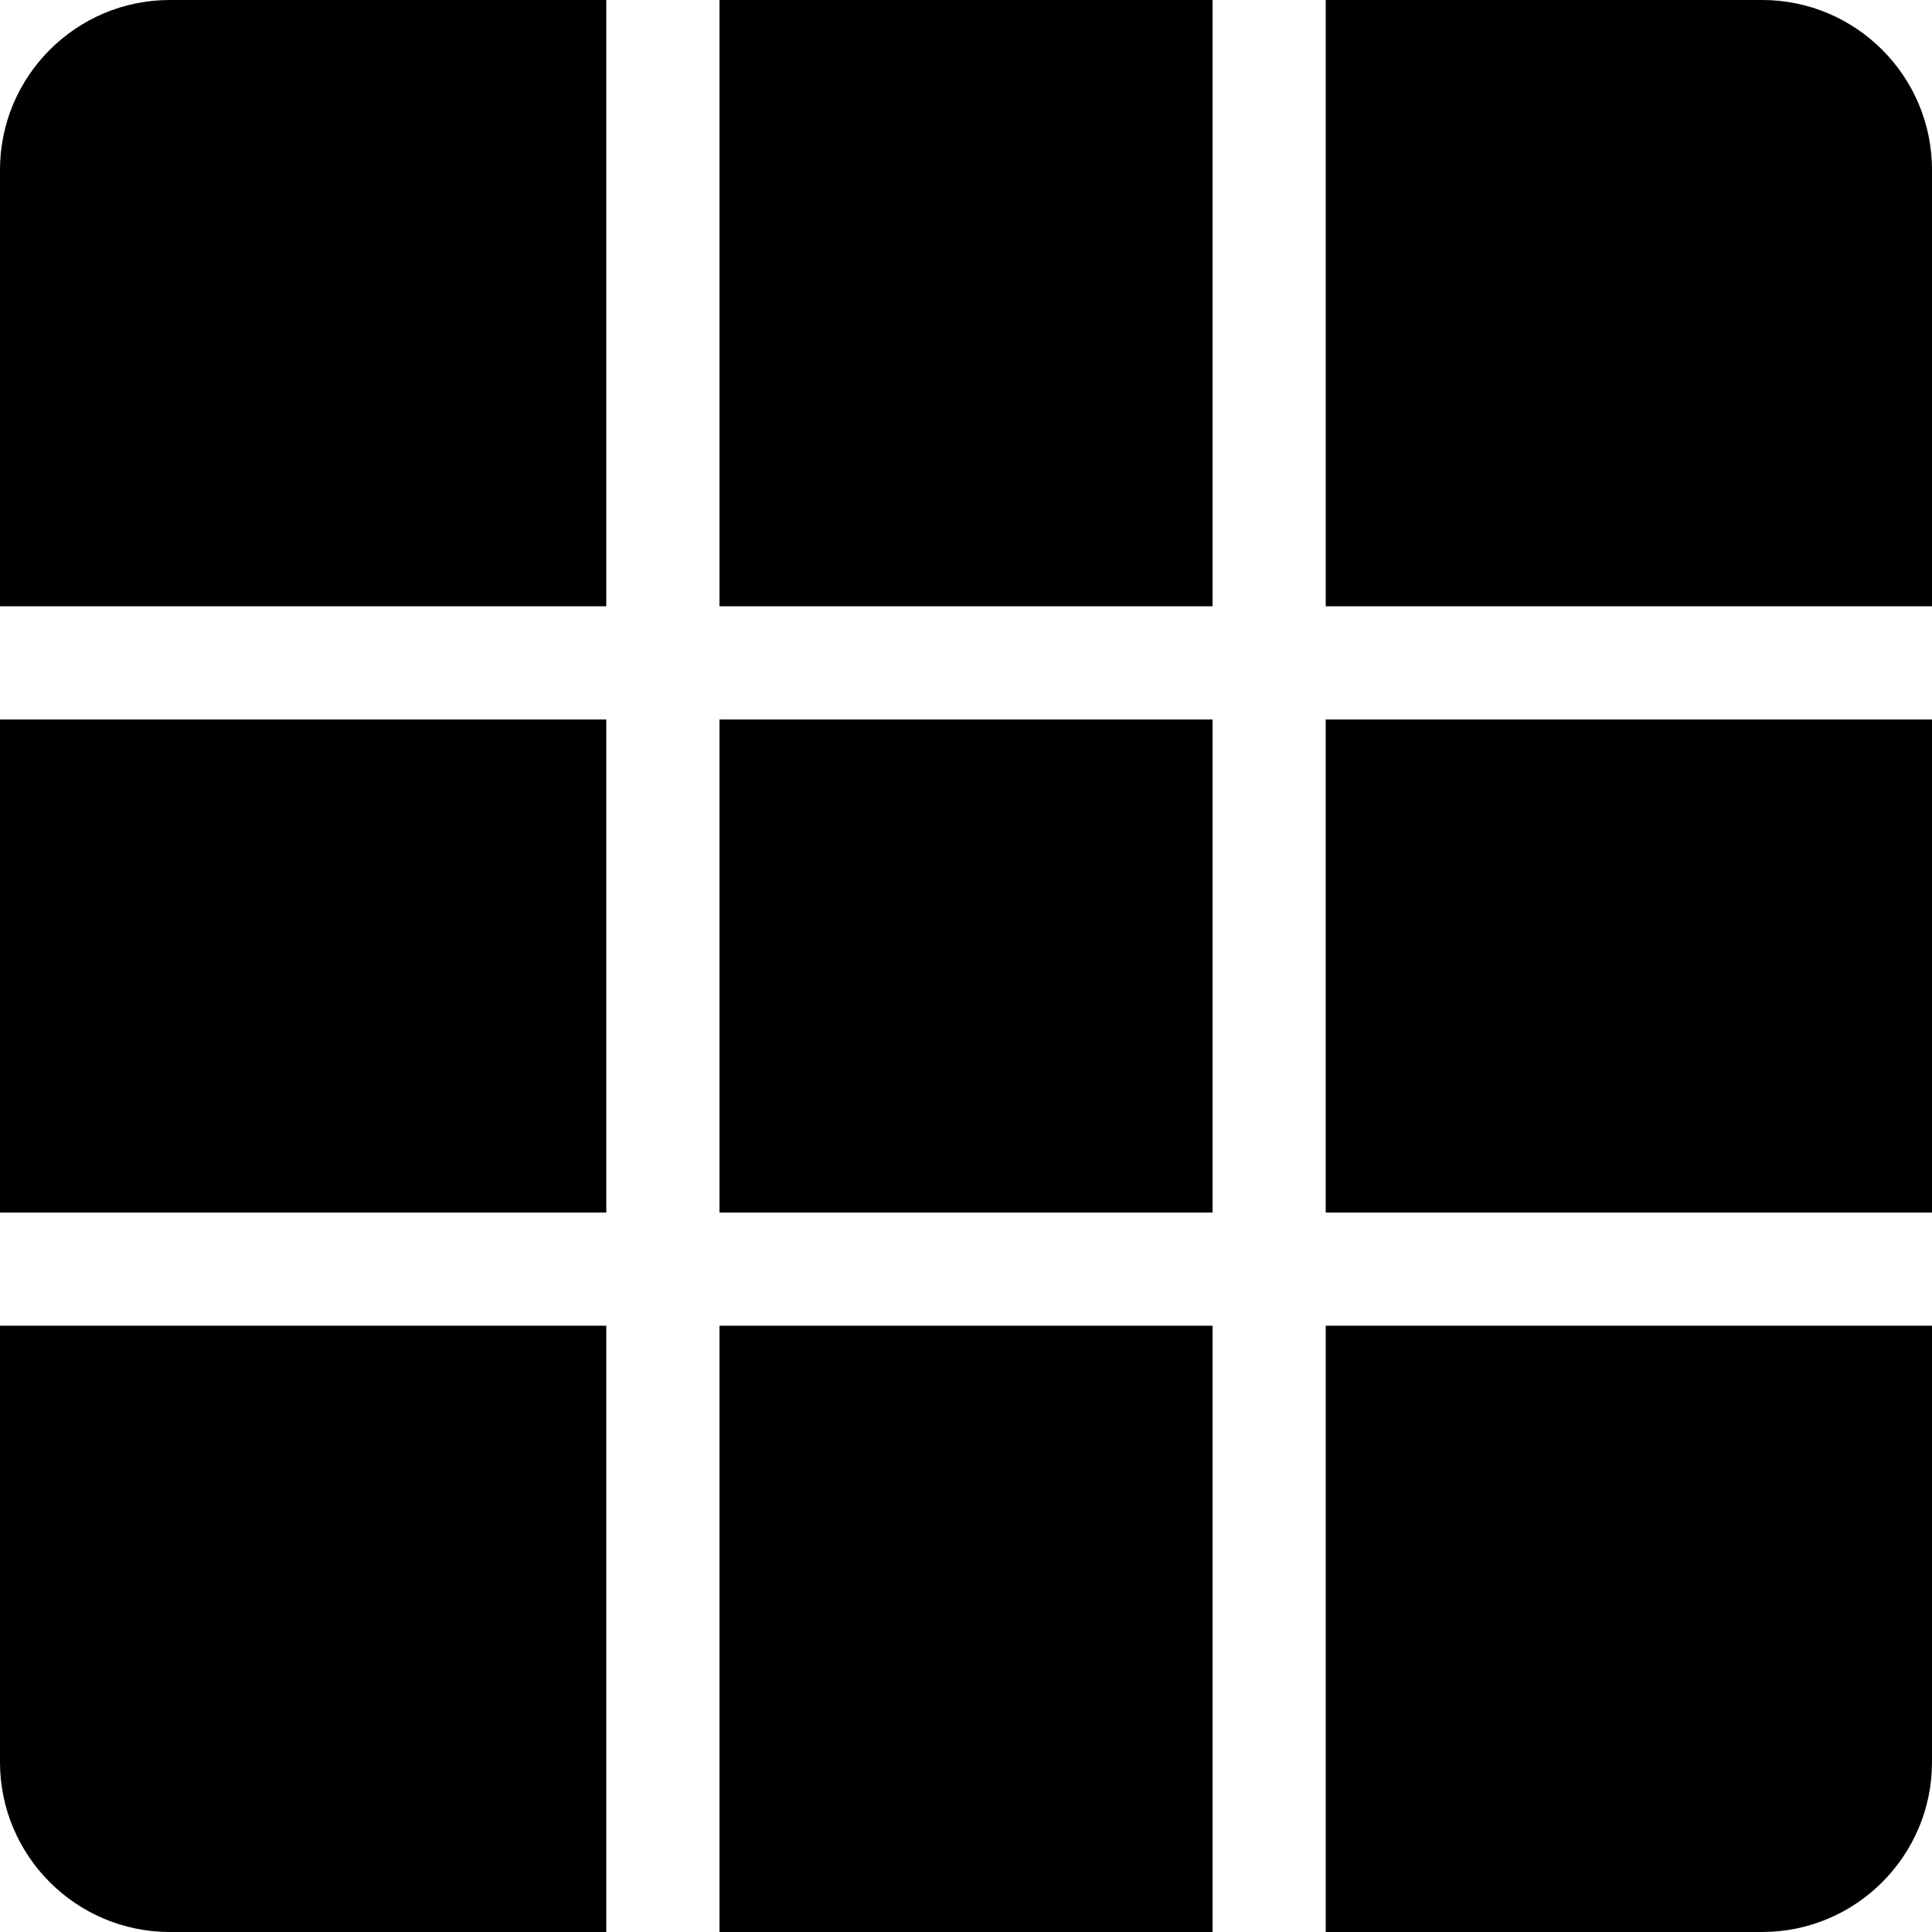
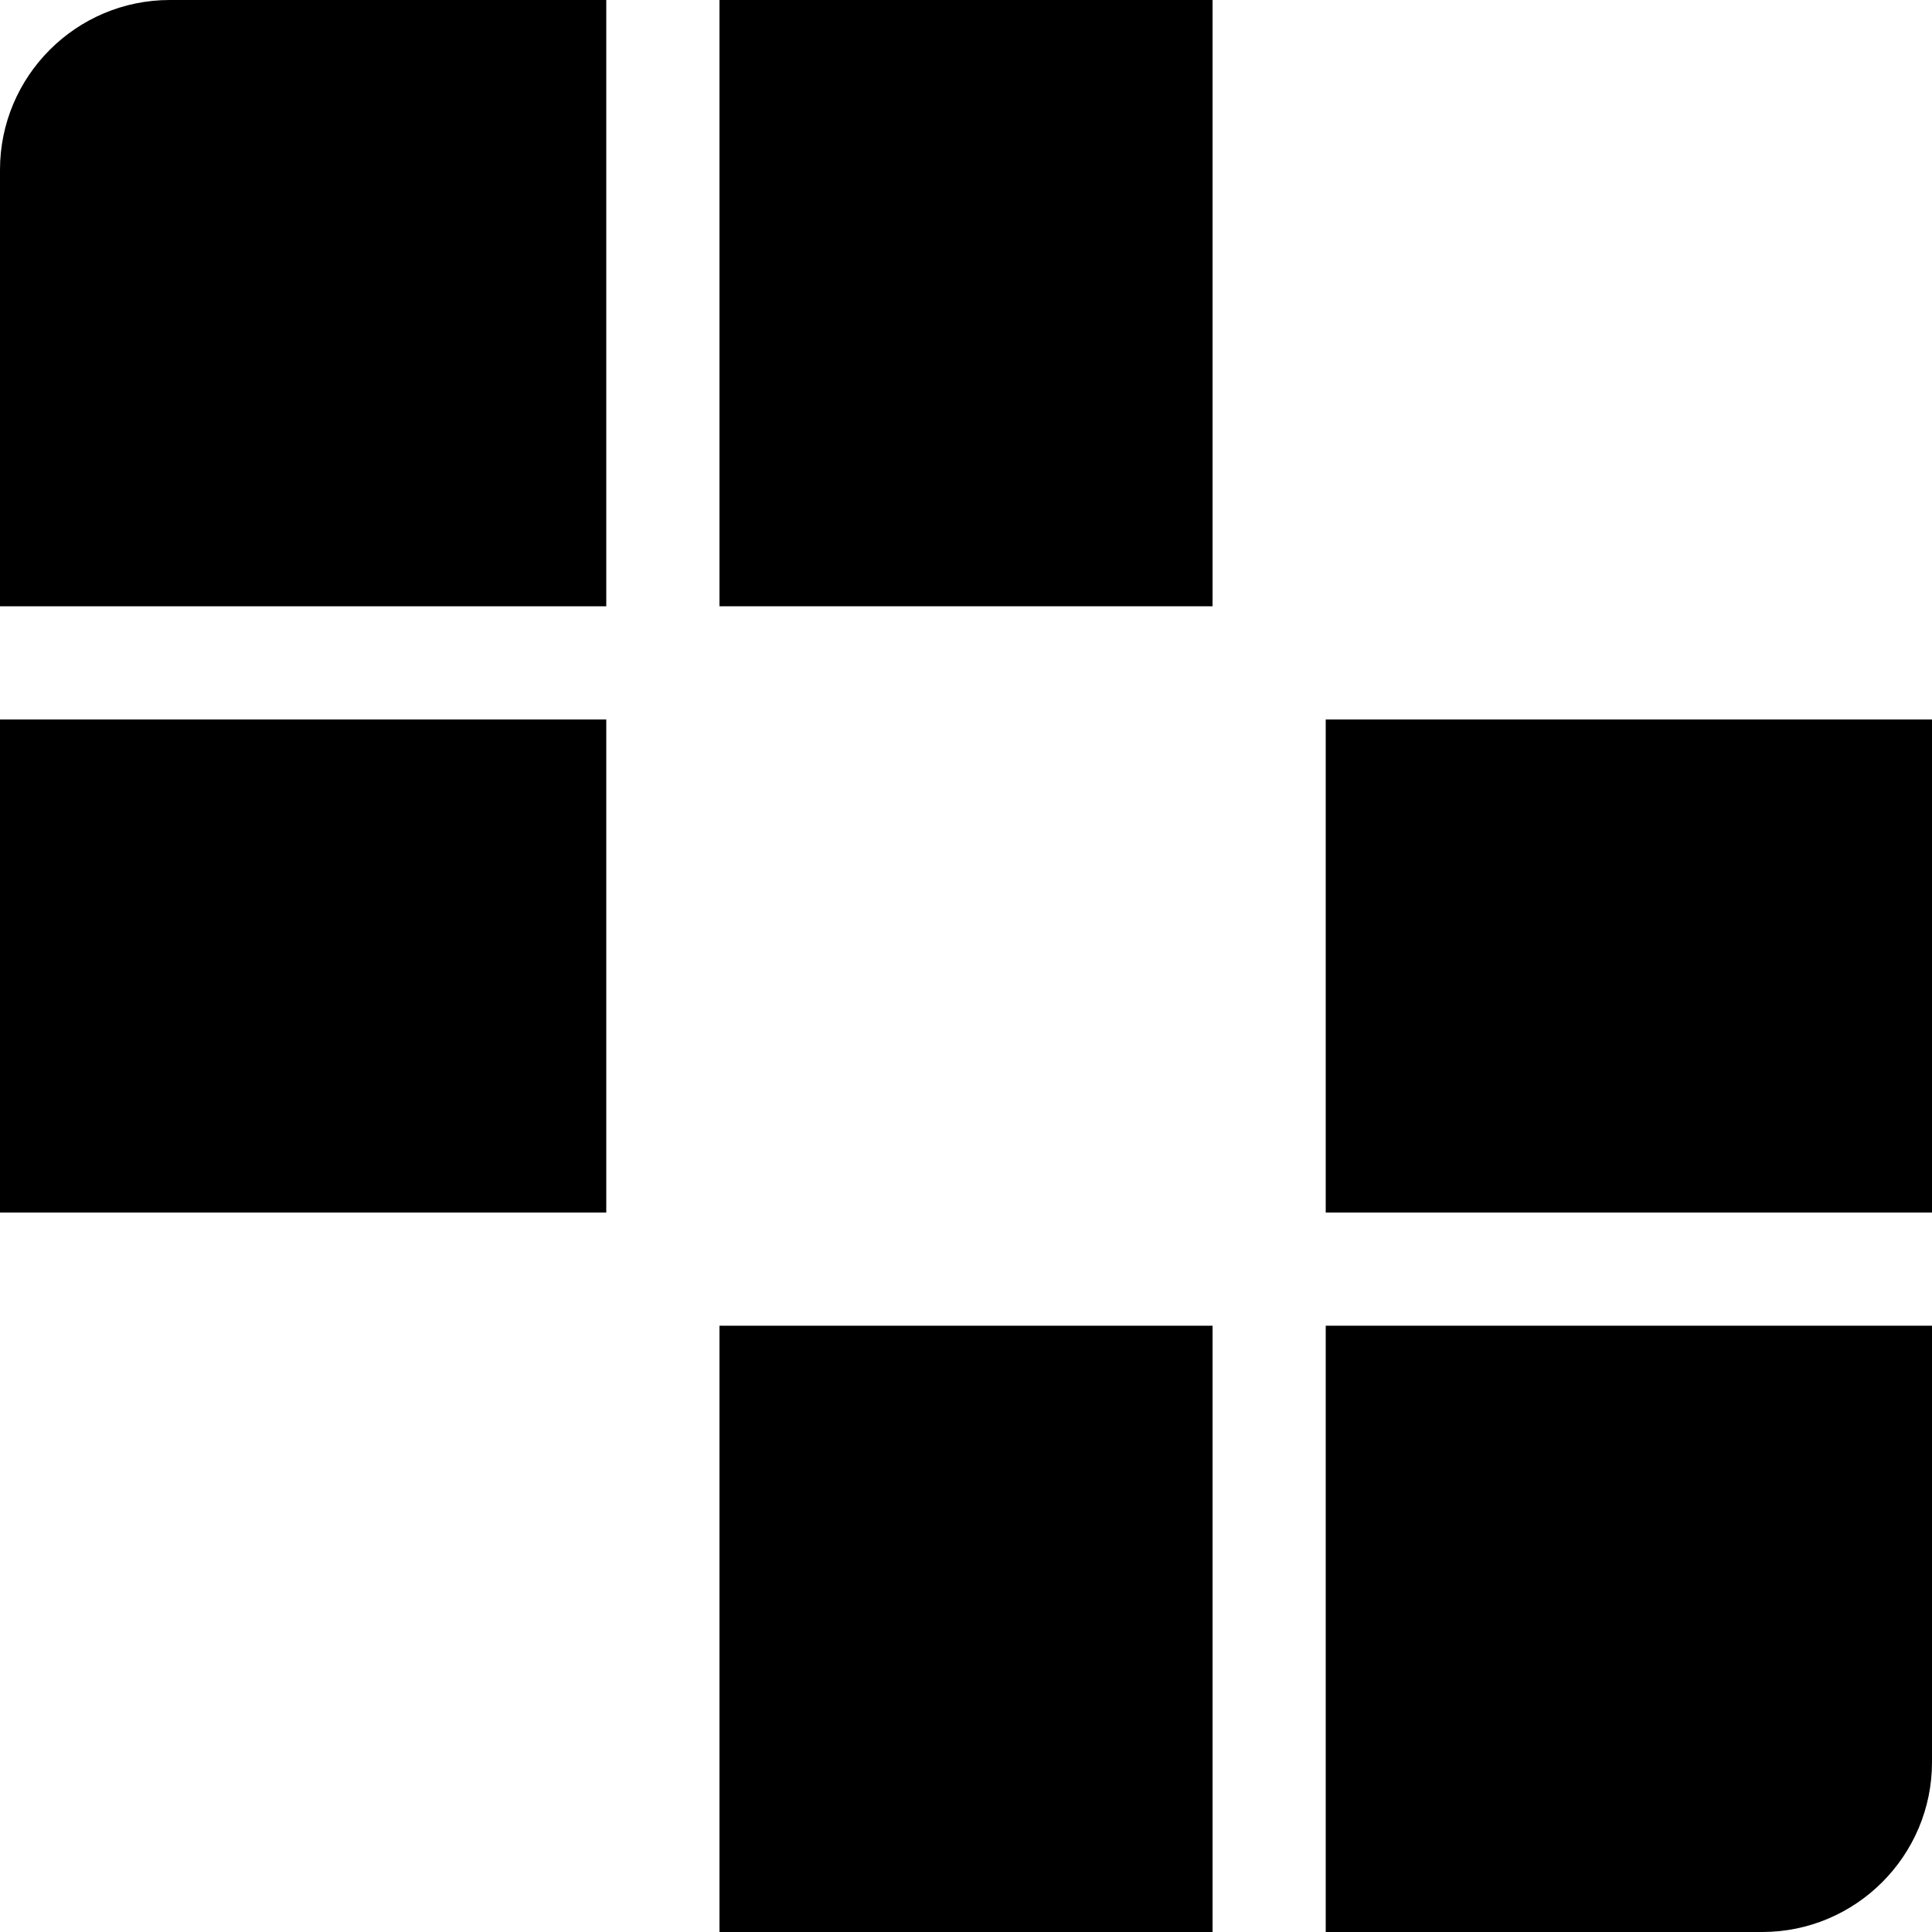
<svg xmlns="http://www.w3.org/2000/svg" version="1.1" id="Capa_1" x="0px" y="0px" viewBox="0 0 512 512" style="enable-background:new 0 0 512 512;" xml:space="preserve" width="512px" height="512px">
  <g>
    <g>
      <rect y="190.67" width="160.67" height="130.67" fill="#000000" />
    </g>
  </g>
  <g>
    <g>
      <rect x="190.67" width="130.67" height="160.67" fill="#000000" />
    </g>
  </g>
  <g>
    <g>
-       <rect x="190.67" y="190.67" width="130.67" height="130.67" fill="#000000" />
-     </g>
+       </g>
  </g>
  <g>
    <g>
      <rect x="190.67" y="351.33" width="130.67" height="160.67" fill="#000000" />
    </g>
  </g>
  <g>
    <g>
      <path d="M351.333,351.333V512H467c24.813,0,45-20.187,45-45V351.333H351.333z" fill="#000000" />
    </g>
  </g>
  <g>
    <g>
      <path d="M45,0C20.187,0,0,20.187,0,45v115.667h160.667V0H45z" fill="#000000" />
    </g>
  </g>
  <g>
    <g>
-       <path d="M0,351.333V467c0,24.813,20.187,45,45,45h115.667V351.333H0z" fill="#000000" />
-     </g>
+       </g>
  </g>
  <g>
    <g>
      <rect x="351.33" y="190.67" width="160.67" height="130.67" fill="#000000" />
    </g>
  </g>
  <g>
    <g>
-       <path d="M467,0H351.333v160.667H512V45C512,20.187,491.813,0,467,0z" fill="#000000" />
-     </g>
+       </g>
  </g>
  <g>
</g>
  <g>
</g>
  <g>
</g>
  <g>
</g>
  <g>
</g>
  <g>
</g>
  <g>
</g>
  <g>
</g>
  <g>
</g>
  <g>
</g>
  <g>
</g>
  <g>
</g>
  <g>
</g>
  <g>
</g>
  <g>
</g>
</svg>